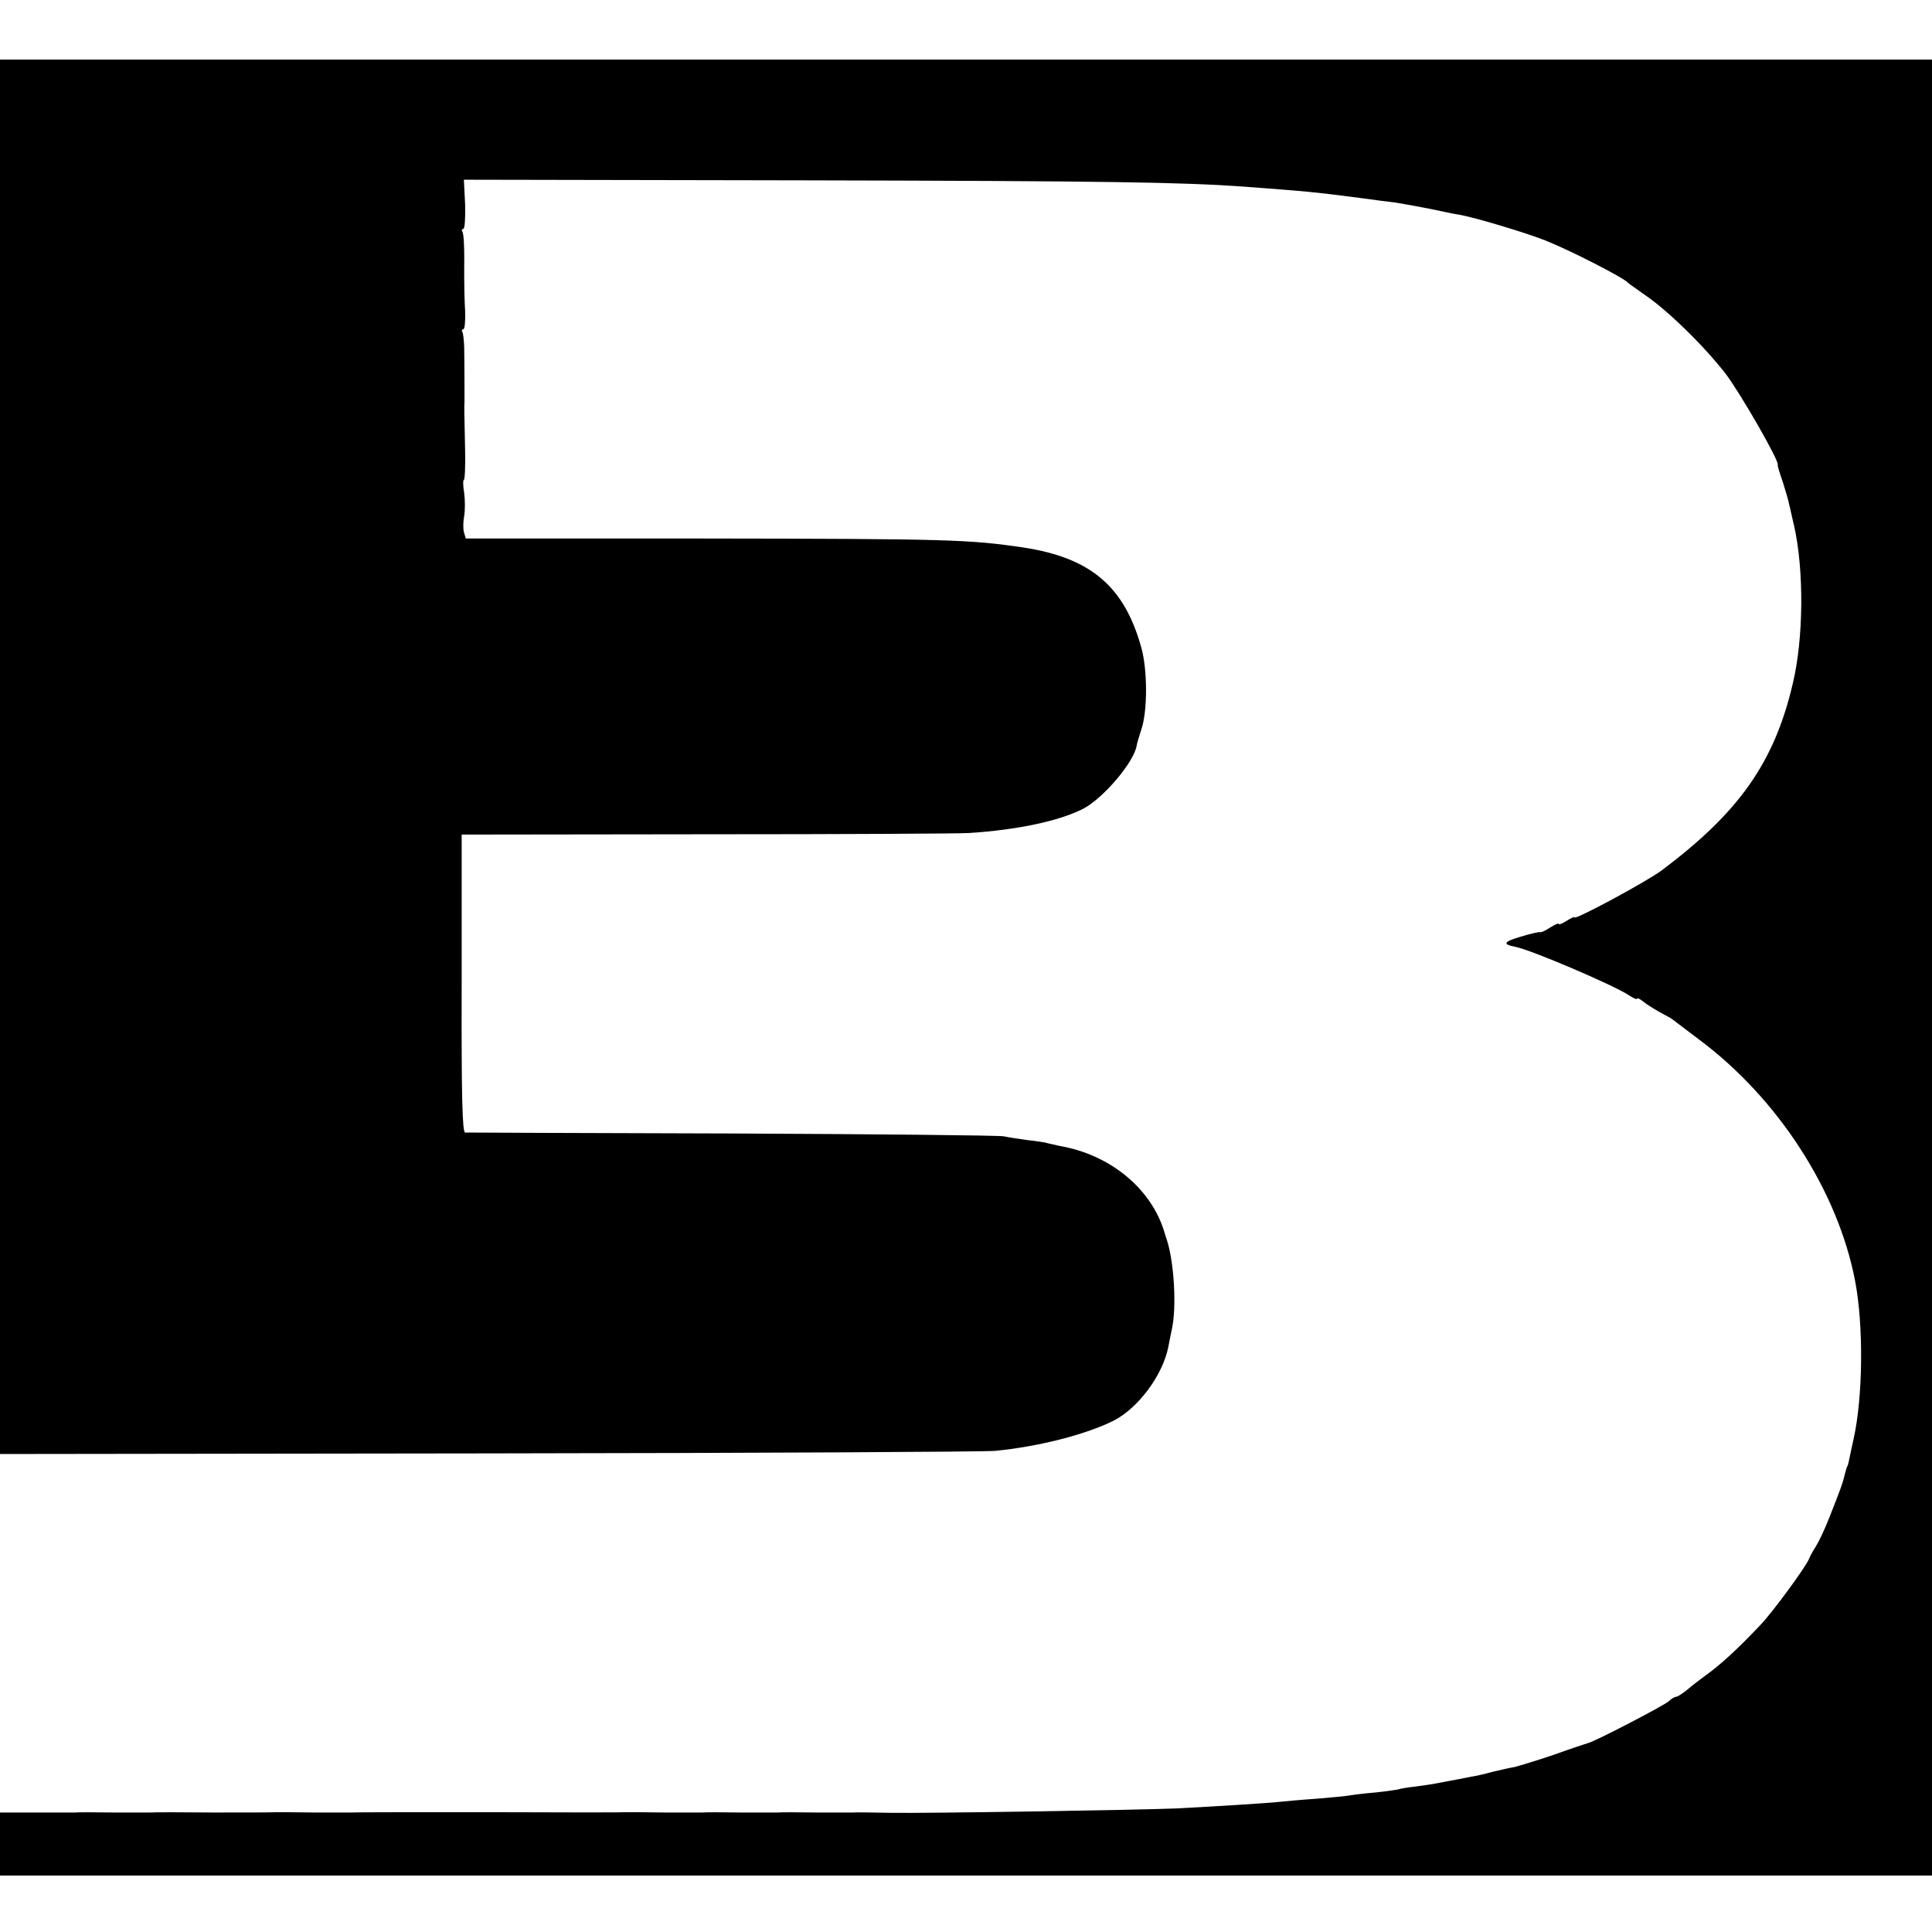
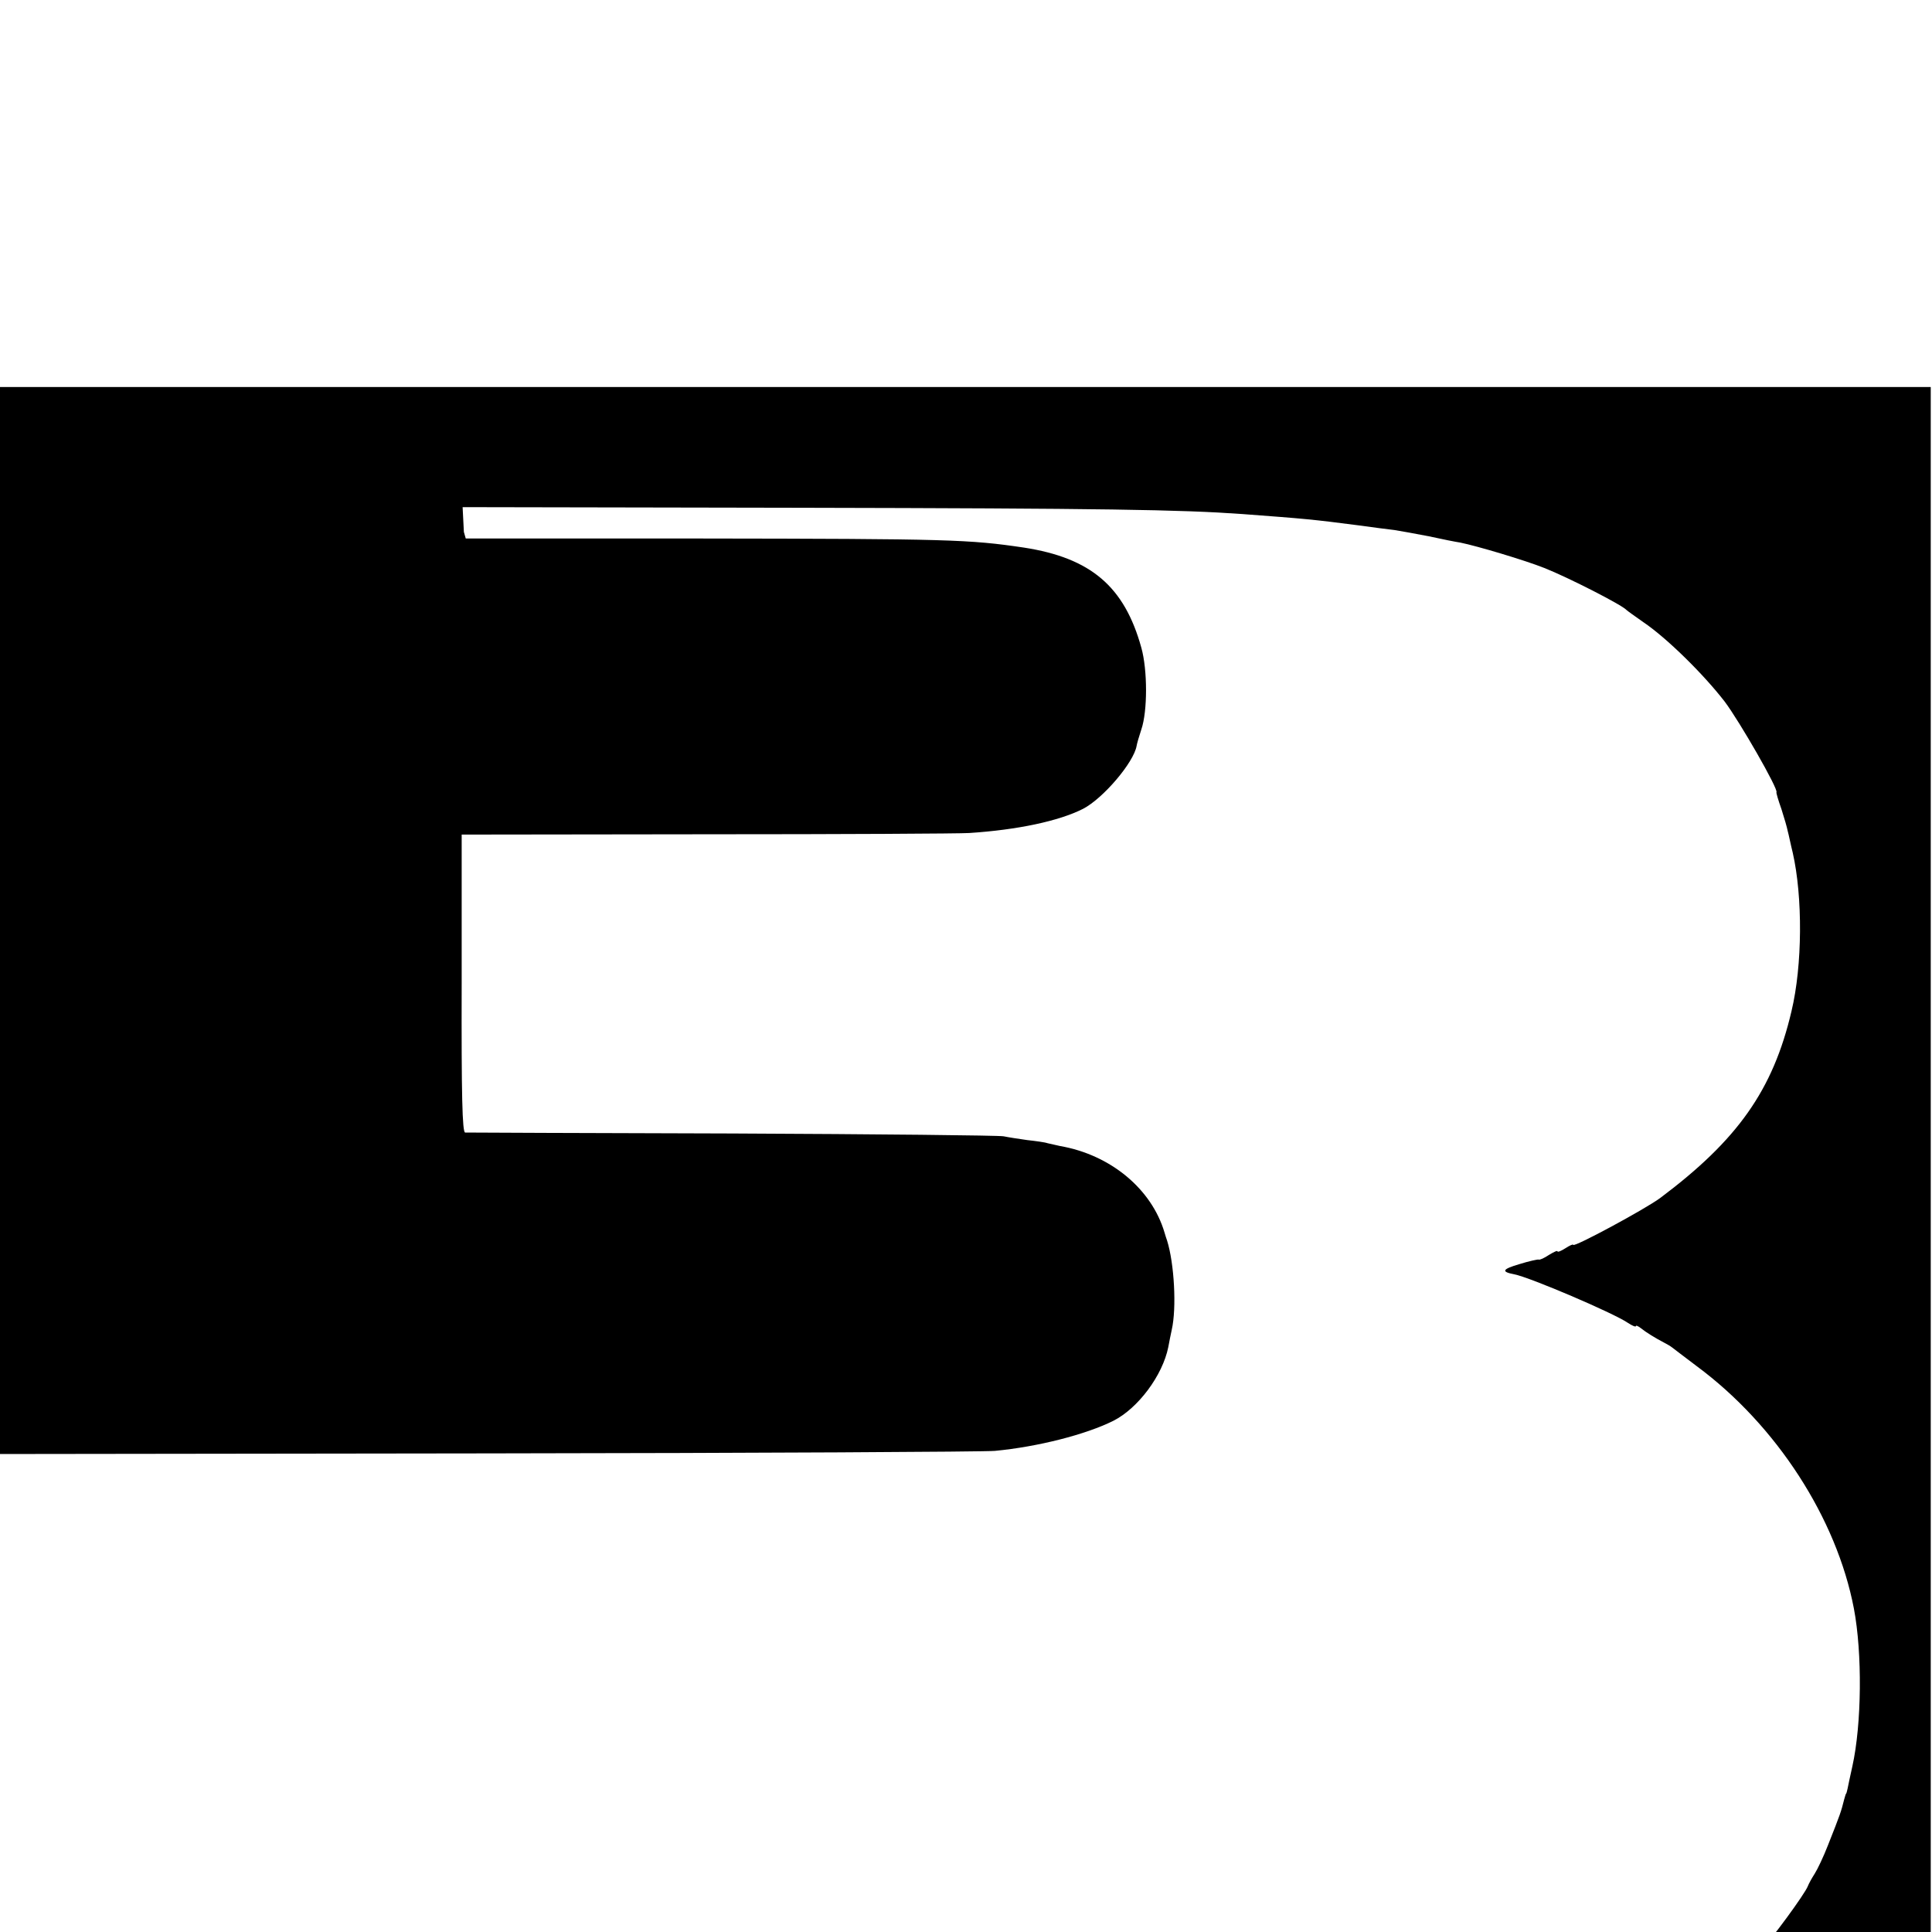
<svg xmlns="http://www.w3.org/2000/svg" version="1.0" width="616pt" height="616pt" viewBox="0 0 616 616" preserveAspectRatio="xMidYMid meet">
  <g transform="translate(0,616) scale(0.1,-0.1)" fill="#000000" stroke="none">
-     <path d="M0 3747 l0 -2223 1558 2 c856 1 1583 5 1614 8 137 13 290 52 378 96 79 40 157 145 175 235 3 17 8 41 11 55 16 70 8 212 -15 285 -2 6 -6 17 -8 25 -41 139 -172 248 -333 276 -14 3 -32 7 -40 9 -8 3 -38 7 -65 10 -28 4 -61 9 -75 12 -14 3 -403 7 -865 9 -462 1 -845 3 -852 3 -9 1 -12 117 -11 476 l0 474 781 1 c430 0 807 2 837 4 154 10 286 38 363 77 64 33 162 148 171 201 1 7 8 31 15 52 20 58 20 190 0 261 -54 195 -161 286 -374 319 -175 26 -240 28 -1030 29 l-750 0 -6 21 c-3 12 -2 35 1 51 3 17 3 49 0 73 -4 23 -4 42 -1 42 3 0 5 42 4 92 -3 128 -3 141 -2 158 0 18 0 119 -1 174 -1 22 -3 43 -6 48 -3 4 -1 8 3 8 5 0 7 26 6 58 -2 31 -3 82 -3 112 1 95 -1 133 -6 142 -3 4 -1 8 3 8 5 0 7 35 6 78 l-4 79 1078 -2 c970 -2 1212 -6 1408 -20 200 -15 224 -17 370 -36 44 -6 96 -13 115 -15 19 -3 69 -12 110 -20 41 -9 86 -18 100 -20 54 -11 205 -56 268 -81 78 -31 248 -118 262 -134 3 -3 27 -20 54 -39 74 -50 191 -165 259 -253 48 -64 172 -280 165 -289 -1 -2 6 -26 16 -54 9 -28 18 -59 20 -70 3 -10 9 -41 16 -69 32 -141 31 -359 -4 -505 -59 -252 -172 -411 -419 -596 -49 -36 -277 -159 -277 -149 0 3 -11 -2 -25 -11 -14 -9 -25 -13 -25 -10 0 4 -12 -2 -27 -11 -15 -10 -30 -17 -33 -15 -3 1 -31 -5 -63 -15 -54 -16 -57 -24 -15 -32 51 -10 315 -123 361 -154 15 -10 27 -15 27 -11 0 3 7 0 16 -7 16 -13 47 -32 74 -46 8 -4 20 -11 25 -15 6 -5 41 -31 79 -60 254 -188 446 -485 501 -773 27 -142 25 -368 -5 -503 -7 -30 -13 -61 -15 -70 -2 -9 -4 -17 -5 -17 -1 0 -3 -8 -6 -18 -10 -40 -12 -46 -52 -147 -14 -36 -33 -76 -42 -90 -9 -14 -19 -32 -22 -40 -9 -24 -117 -172 -157 -213 -70 -74 -125 -125 -177 -162 -15 -11 -40 -30 -55 -43 -15 -12 -30 -22 -35 -22 -4 0 -15 -6 -23 -14 -15 -14 -235 -128 -256 -133 -6 -2 -56 -18 -111 -38 -56 -19 -113 -36 -125 -39 -13 -2 -44 -9 -69 -15 -25 -7 -56 -14 -70 -16 -54 -11 -96 -18 -110 -21 -8 -2 -37 -6 -65 -10 -27 -3 -52 -7 -55 -9 -3 -1 -36 -6 -73 -10 -37 -3 -76 -8 -87 -10 -10 -2 -56 -6 -102 -10 -45 -3 -99 -8 -118 -10 -36 -4 -212 -15 -330 -21 -115 -5 -801 -16 -910 -14 -58 1 -112 2 -120 1 -8 0 -62 0 -120 0 -58 1 -112 1 -120 0 -8 0 -62 0 -120 0 -58 1 -112 1 -120 0 -8 0 -62 0 -120 0 -58 1 -112 1 -120 1 -8 -1 -206 -1 -440 0 -234 0 -432 0 -440 -1 -8 0 -62 0 -120 0 -58 1 -112 1 -120 1 -8 -1 -98 -1 -200 -1 -102 1 -192 1 -200 0 -8 0 -62 0 -120 0 -58 1 -112 1 -120 0 -8 0 -66 0 -127 0 l-113 0 0 -101 0 -100 3080 0 3080 0 0 2895 0 2895 -3080 0 -3080 0 0 -2223z" />
+     <path d="M0 3747 l0 -2223 1558 2 c856 1 1583 5 1614 8 137 13 290 52 378 96 79 40 157 145 175 235 3 17 8 41 11 55 16 70 8 212 -15 285 -2 6 -6 17 -8 25 -41 139 -172 248 -333 276 -14 3 -32 7 -40 9 -8 3 -38 7 -65 10 -28 4 -61 9 -75 12 -14 3 -403 7 -865 9 -462 1 -845 3 -852 3 -9 1 -12 117 -11 476 l0 474 781 1 c430 0 807 2 837 4 154 10 286 38 363 77 64 33 162 148 171 201 1 7 8 31 15 52 20 58 20 190 0 261 -54 195 -161 286 -374 319 -175 26 -240 28 -1030 29 l-750 0 -6 21 l-4 79 1078 -2 c970 -2 1212 -6 1408 -20 200 -15 224 -17 370 -36 44 -6 96 -13 115 -15 19 -3 69 -12 110 -20 41 -9 86 -18 100 -20 54 -11 205 -56 268 -81 78 -31 248 -118 262 -134 3 -3 27 -20 54 -39 74 -50 191 -165 259 -253 48 -64 172 -280 165 -289 -1 -2 6 -26 16 -54 9 -28 18 -59 20 -70 3 -10 9 -41 16 -69 32 -141 31 -359 -4 -505 -59 -252 -172 -411 -419 -596 -49 -36 -277 -159 -277 -149 0 3 -11 -2 -25 -11 -14 -9 -25 -13 -25 -10 0 4 -12 -2 -27 -11 -15 -10 -30 -17 -33 -15 -3 1 -31 -5 -63 -15 -54 -16 -57 -24 -15 -32 51 -10 315 -123 361 -154 15 -10 27 -15 27 -11 0 3 7 0 16 -7 16 -13 47 -32 74 -46 8 -4 20 -11 25 -15 6 -5 41 -31 79 -60 254 -188 446 -485 501 -773 27 -142 25 -368 -5 -503 -7 -30 -13 -61 -15 -70 -2 -9 -4 -17 -5 -17 -1 0 -3 -8 -6 -18 -10 -40 -12 -46 -52 -147 -14 -36 -33 -76 -42 -90 -9 -14 -19 -32 -22 -40 -9 -24 -117 -172 -157 -213 -70 -74 -125 -125 -177 -162 -15 -11 -40 -30 -55 -43 -15 -12 -30 -22 -35 -22 -4 0 -15 -6 -23 -14 -15 -14 -235 -128 -256 -133 -6 -2 -56 -18 -111 -38 -56 -19 -113 -36 -125 -39 -13 -2 -44 -9 -69 -15 -25 -7 -56 -14 -70 -16 -54 -11 -96 -18 -110 -21 -8 -2 -37 -6 -65 -10 -27 -3 -52 -7 -55 -9 -3 -1 -36 -6 -73 -10 -37 -3 -76 -8 -87 -10 -10 -2 -56 -6 -102 -10 -45 -3 -99 -8 -118 -10 -36 -4 -212 -15 -330 -21 -115 -5 -801 -16 -910 -14 -58 1 -112 2 -120 1 -8 0 -62 0 -120 0 -58 1 -112 1 -120 0 -8 0 -62 0 -120 0 -58 1 -112 1 -120 0 -8 0 -62 0 -120 0 -58 1 -112 1 -120 1 -8 -1 -206 -1 -440 0 -234 0 -432 0 -440 -1 -8 0 -62 0 -120 0 -58 1 -112 1 -120 1 -8 -1 -98 -1 -200 -1 -102 1 -192 1 -200 0 -8 0 -62 0 -120 0 -58 1 -112 1 -120 0 -8 0 -66 0 -127 0 l-113 0 0 -101 0 -100 3080 0 3080 0 0 2895 0 2895 -3080 0 -3080 0 0 -2223z" />
  </g>
</svg>